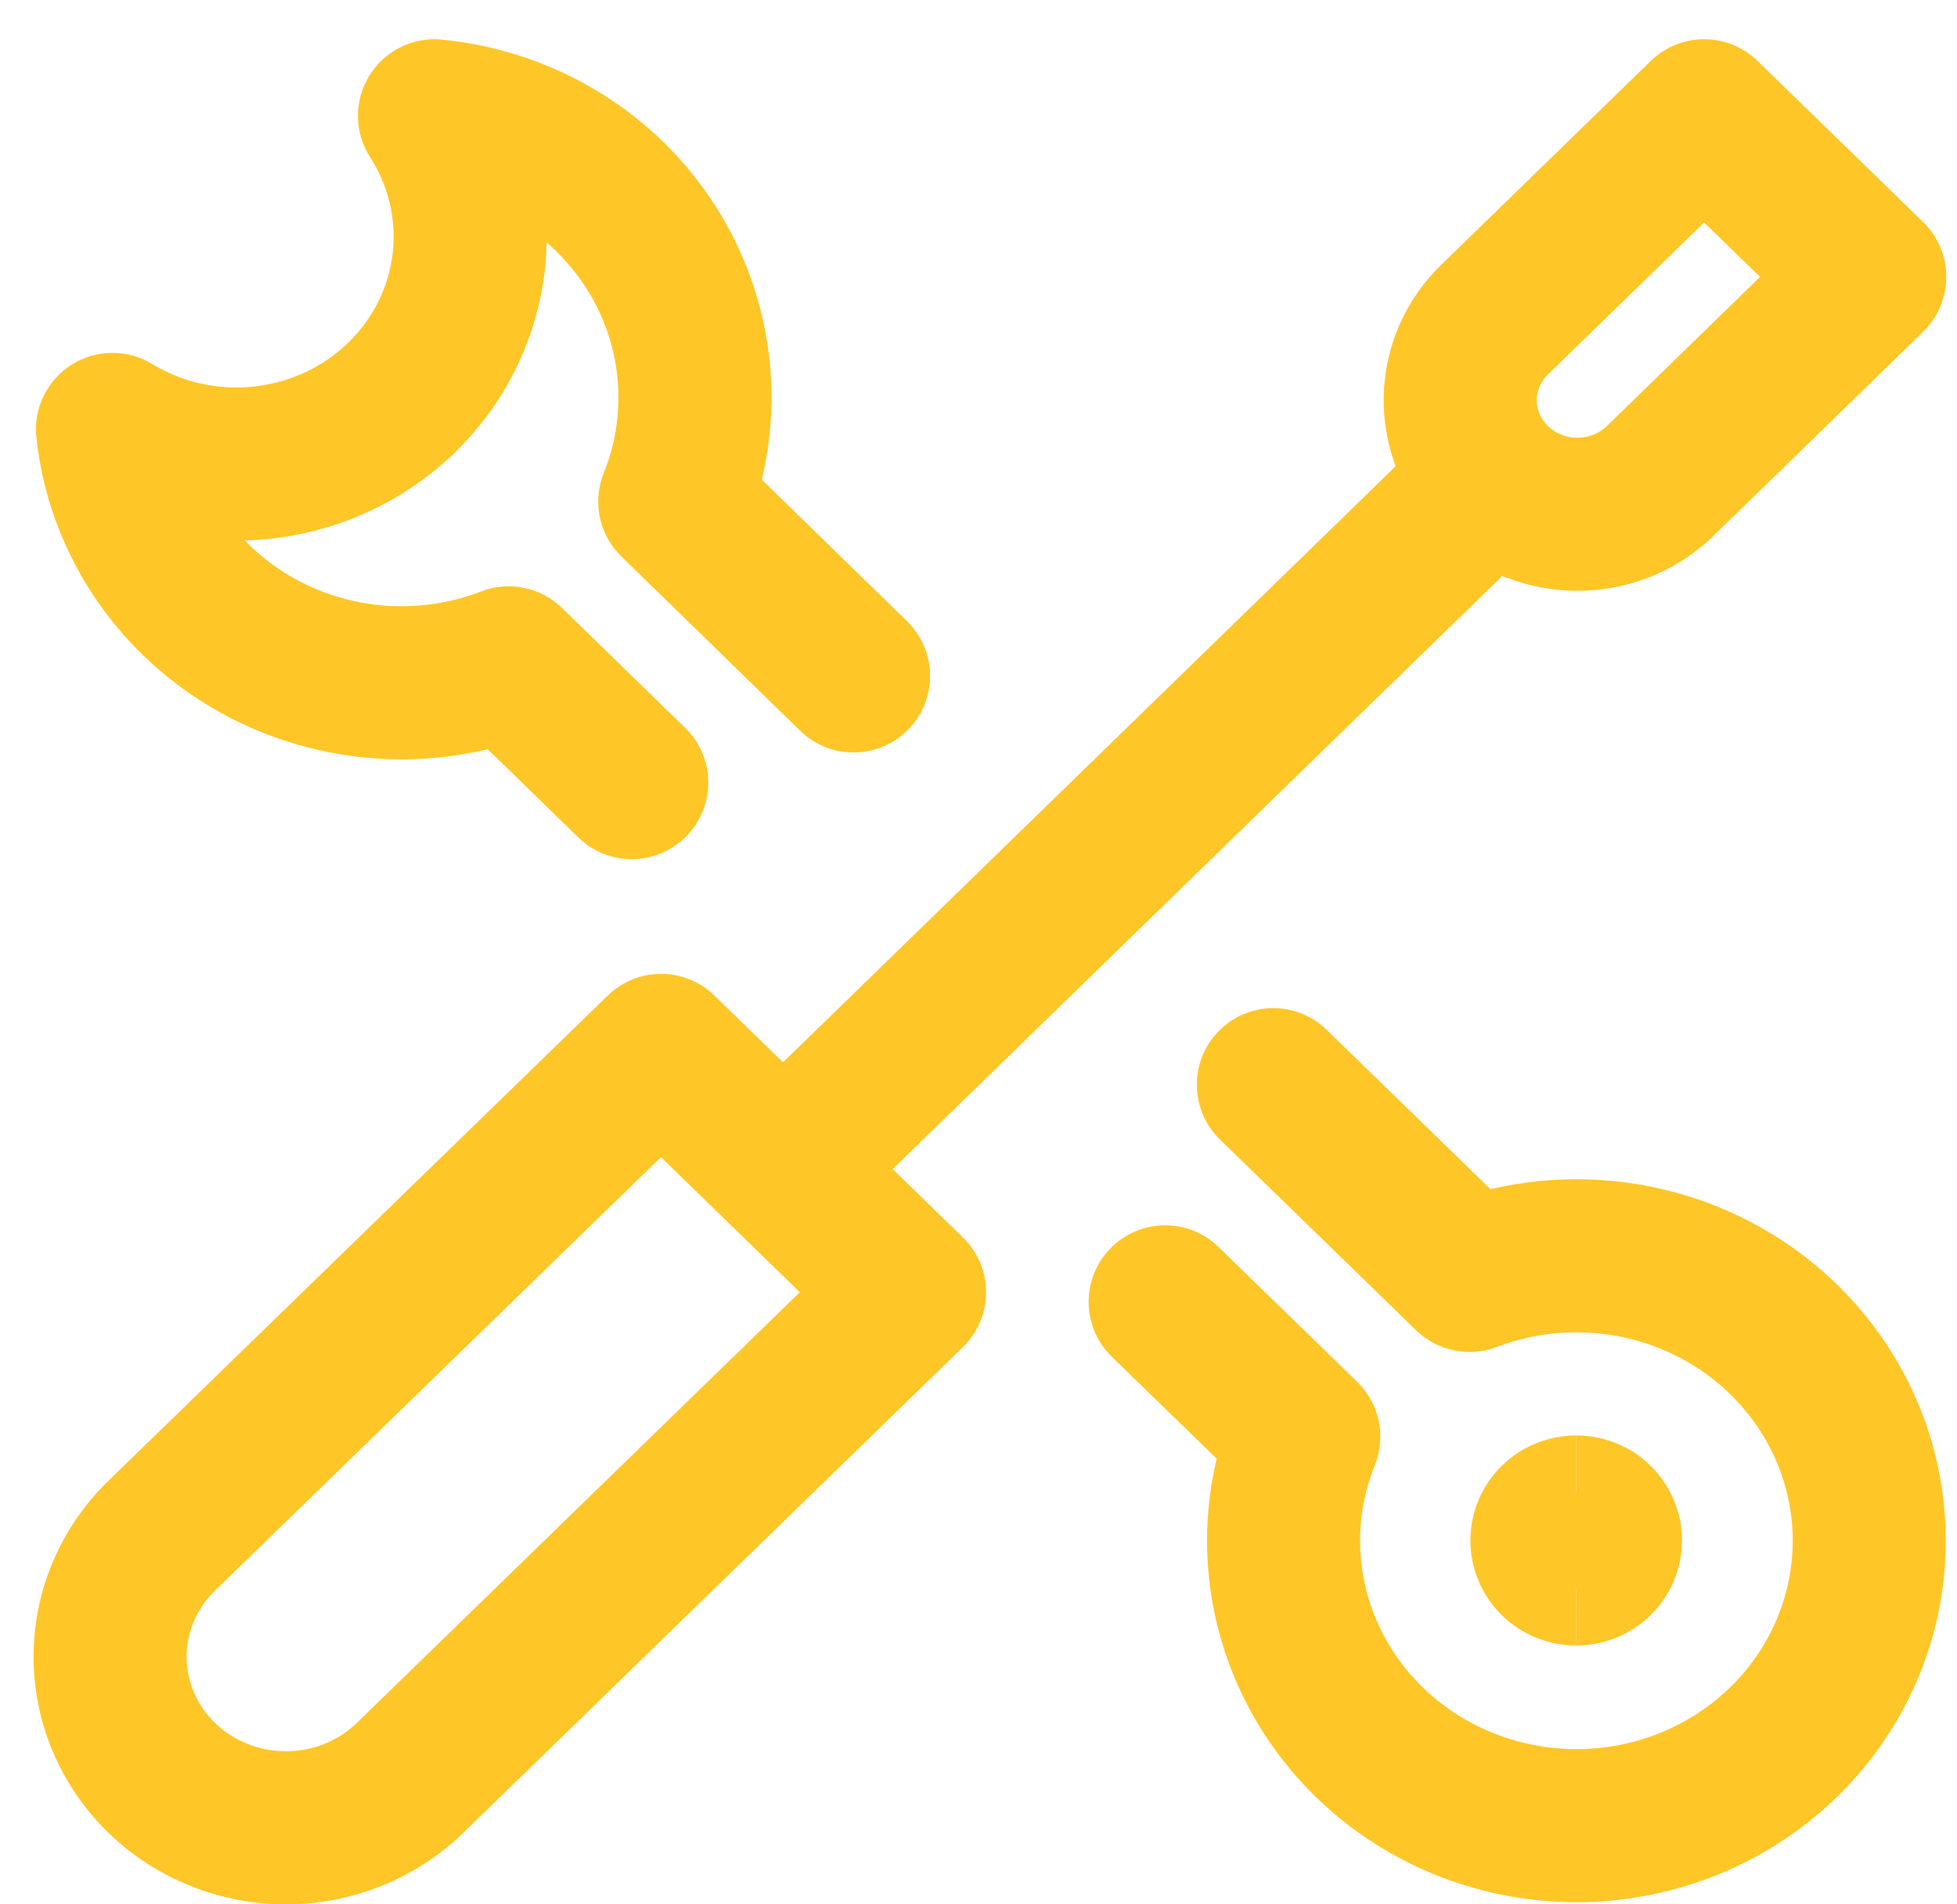
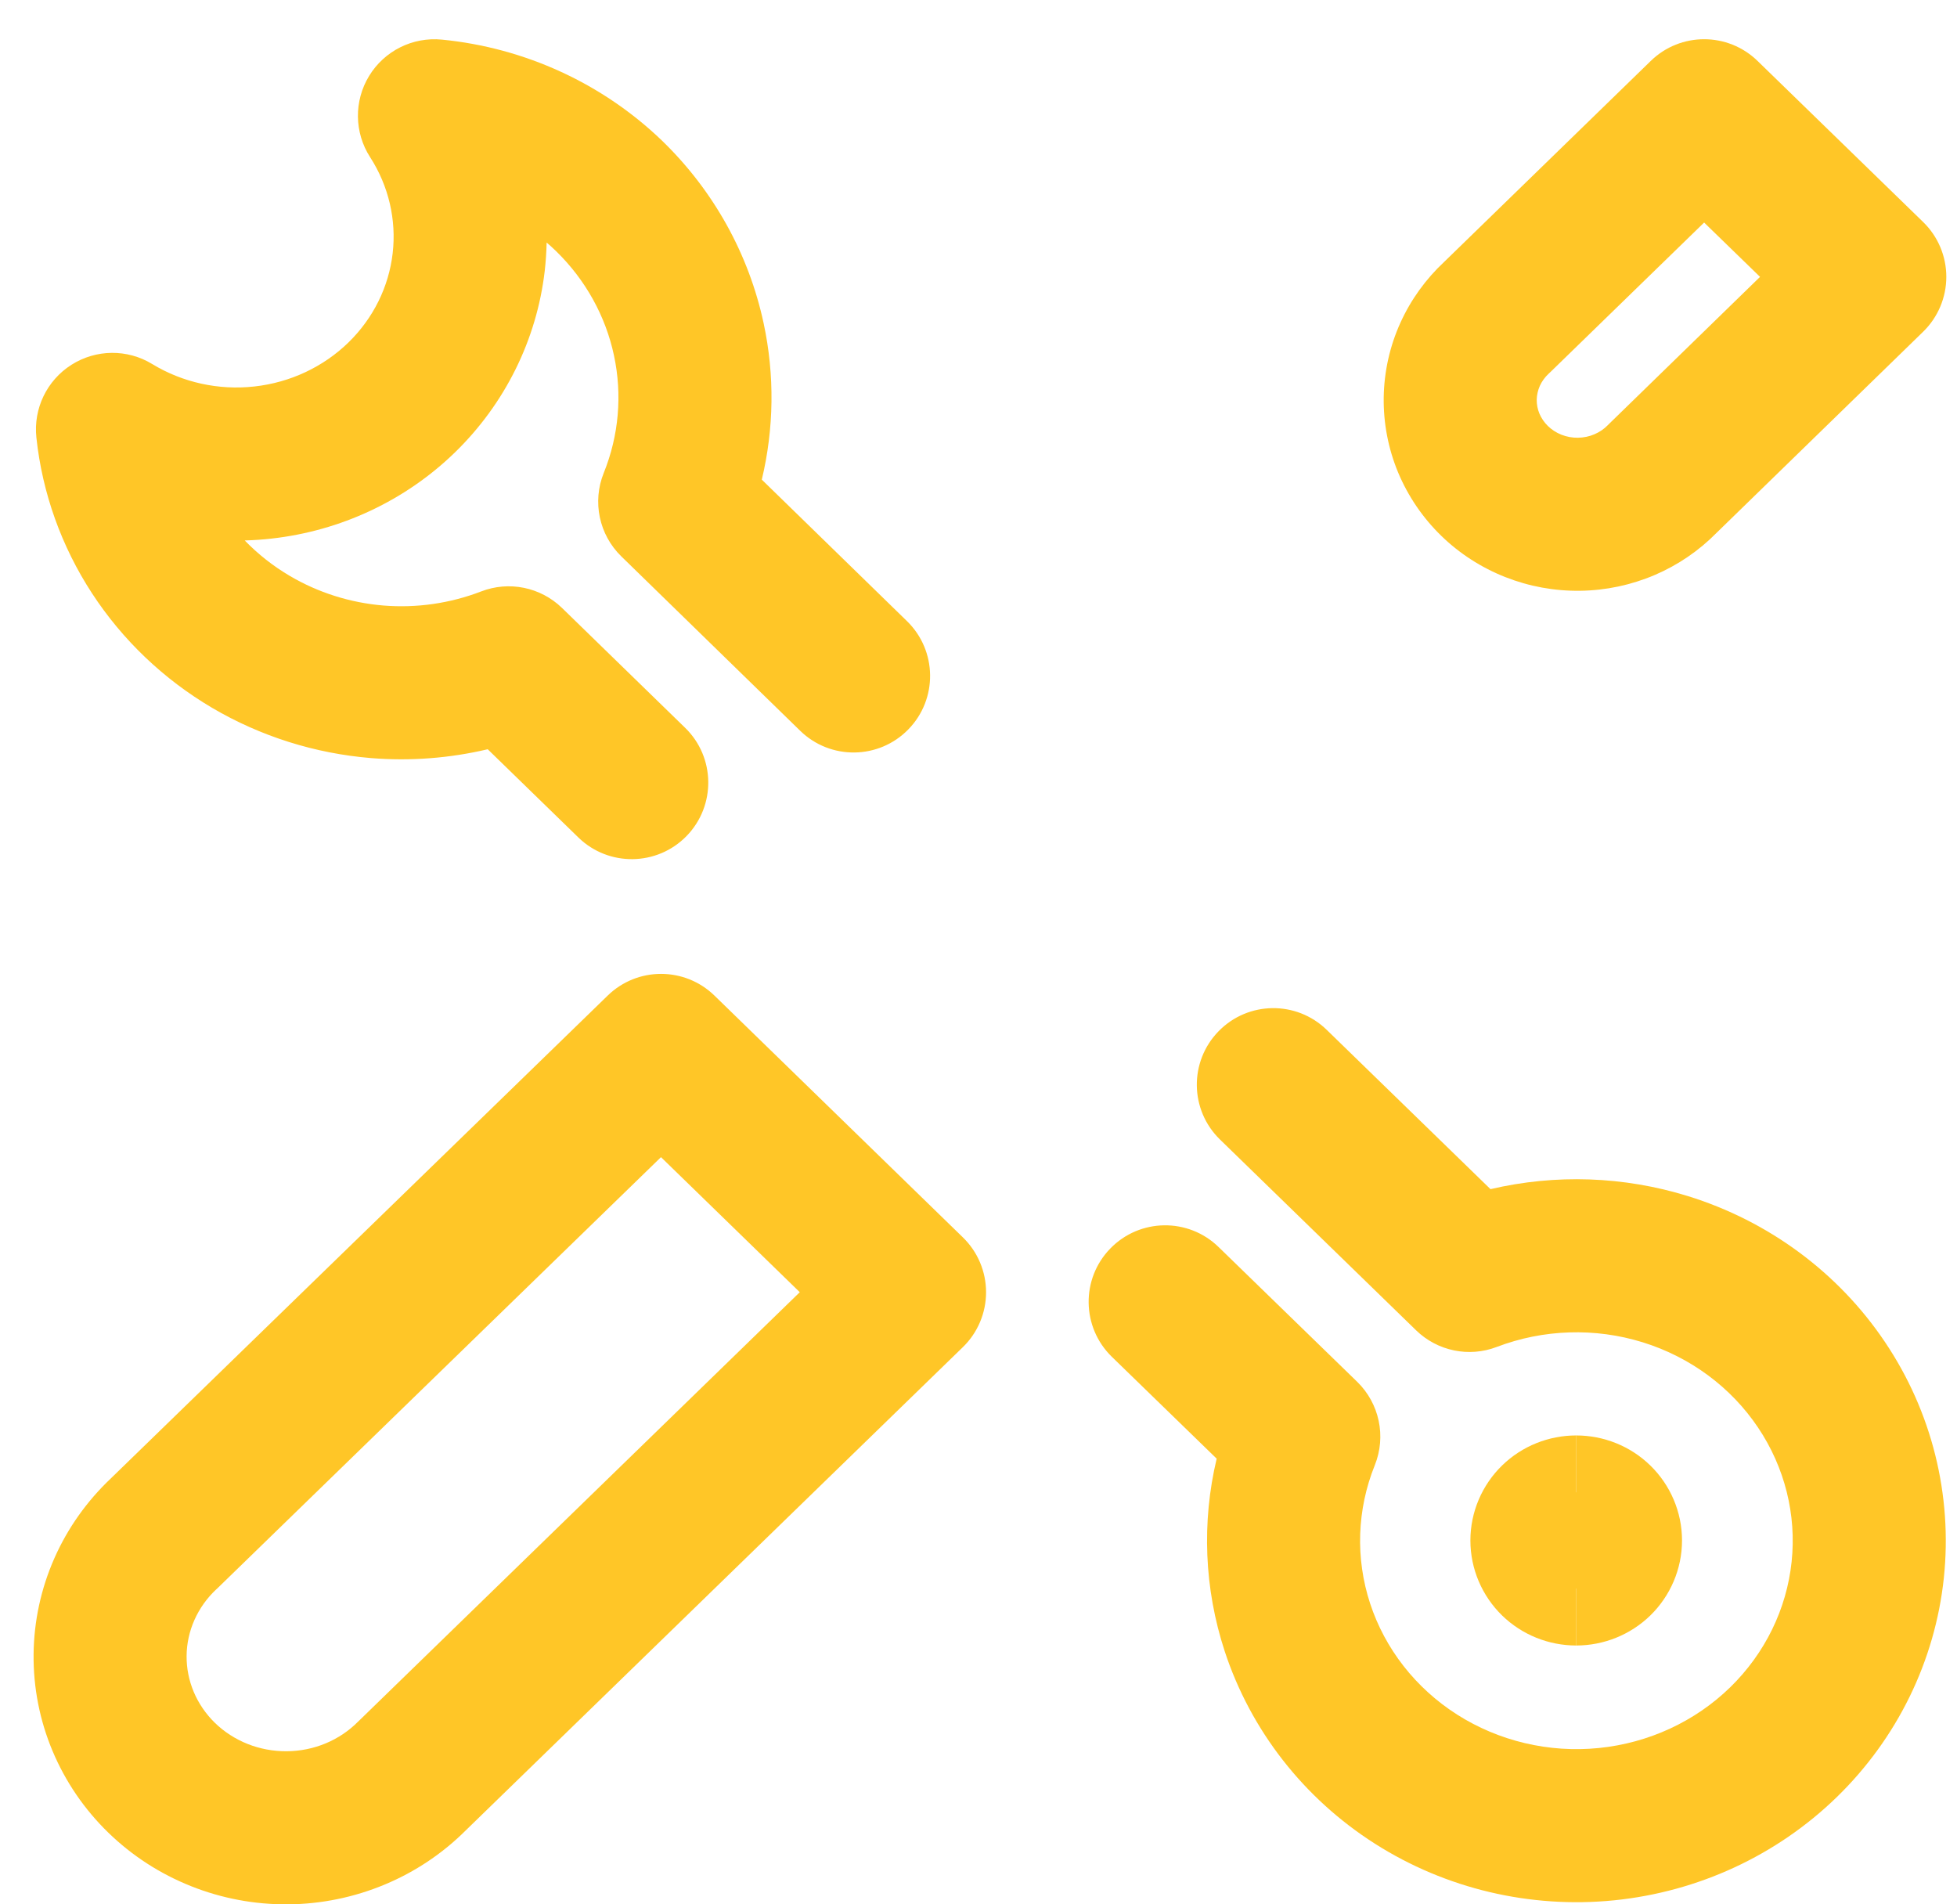
<svg xmlns="http://www.w3.org/2000/svg" width="37" height="36" viewBox="0 0 37 36" fill="none">
  <g clip-path="url(#clip0_1111_4451)">
    <path fill-rule="evenodd" clip-rule="evenodd" d="M11.49 18.82C12.051 18.274 12.945 18.274 13.507 18.82L18.205 23.392C18.485 23.664 18.643 24.038 18.643 24.429C18.643 24.82 18.485 25.194 18.205 25.466L8.814 34.594C8.374 35.035 7.851 35.385 7.276 35.625C6.697 35.867 6.075 35.995 5.447 36C4.818 36.005 4.194 35.889 3.611 35.656C3.027 35.424 2.495 35.08 2.045 34.642C1.595 34.204 1.237 33.681 0.994 33.102C0.751 32.524 0.629 31.902 0.635 31.275C0.641 30.648 0.775 30.029 1.029 29.455C1.281 28.885 1.646 28.373 2.099 27.945L11.49 18.82ZM12.497 21.875L4.107 30.029L4.088 30.046C3.91 30.213 3.771 30.41 3.675 30.626C3.58 30.841 3.53 31.071 3.528 31.303C3.526 31.535 3.571 31.765 3.662 31.982C3.753 32.199 3.889 32.399 4.063 32.569C4.238 32.739 4.448 32.875 4.681 32.968C4.915 33.061 5.167 33.108 5.422 33.106C5.677 33.104 5.928 33.053 6.16 32.956C6.392 32.859 6.599 32.719 6.77 32.546L6.789 32.528L15.121 24.428L12.497 21.875Z" fill="#FFC627" />
-     <path fill-rule="evenodd" clip-rule="evenodd" d="M29.19 8.104C29.747 8.676 29.735 9.592 29.162 10.15L15.851 23.099C15.279 23.657 14.363 23.644 13.806 23.071C13.248 22.499 13.261 21.583 13.834 21.026L27.144 8.076C27.717 7.518 28.633 7.531 29.19 8.104Z" fill="#FFC627" />
    <path fill-rule="evenodd" clip-rule="evenodd" d="M31.211 1.151C31.772 0.605 32.666 0.605 33.228 1.151L36.36 4.197C36.64 4.469 36.798 4.843 36.798 5.233C36.798 5.624 36.64 5.998 36.36 6.271L32.457 10.07C32.122 10.411 31.724 10.682 31.285 10.87C30.839 11.06 30.36 11.162 29.876 11.168C29.391 11.175 28.91 11.087 28.459 10.909C28.008 10.731 27.595 10.466 27.247 10.127C26.899 9.788 26.622 9.382 26.434 8.933C26.247 8.483 26.154 8 26.161 7.512C26.169 7.024 26.276 6.544 26.477 6.101C26.675 5.664 26.958 5.273 27.308 4.947L31.211 1.151ZM32.219 4.207L29.312 7.034C29.302 7.044 29.292 7.054 29.281 7.063C29.208 7.131 29.152 7.209 29.113 7.294C29.076 7.378 29.056 7.467 29.054 7.556C29.053 7.645 29.07 7.735 29.105 7.819C29.141 7.904 29.195 7.984 29.265 8.053C29.336 8.122 29.423 8.179 29.521 8.218C29.62 8.257 29.727 8.277 29.835 8.275C29.944 8.273 30.05 8.251 30.146 8.209C30.243 8.168 30.328 8.109 30.397 8.038C30.406 8.028 30.416 8.018 30.426 8.009L33.276 5.234L32.219 4.207Z" fill="#FFC627" />
    <path fill-rule="evenodd" clip-rule="evenodd" d="M6.979 1.435C7.268 0.961 7.803 0.694 8.356 0.749C9.924 0.903 11.397 1.578 12.526 2.668L12.53 2.672L12.53 2.672C13.493 3.609 14.158 4.804 14.438 6.113C14.648 7.093 14.634 8.101 14.403 9.067L17.148 11.742C17.72 12.3 17.732 13.216 17.174 13.788C16.616 14.361 15.7 14.372 15.128 13.814L11.747 10.518C11.326 10.108 11.195 9.484 11.415 8.94C11.701 8.232 11.767 7.461 11.608 6.719C11.45 5.977 11.071 5.291 10.513 4.747C10.455 4.691 10.396 4.637 10.335 4.585C10.331 4.764 10.319 4.943 10.299 5.122C10.147 6.424 9.547 7.631 8.606 8.548C7.665 9.464 6.439 10.037 5.129 10.182C4.962 10.201 4.795 10.212 4.627 10.217C4.877 10.475 5.163 10.701 5.479 10.887C6.015 11.203 6.621 11.395 7.25 11.447C7.879 11.498 8.511 11.406 9.096 11.181C9.623 10.977 10.22 11.099 10.626 11.493L12.953 13.758C13.526 14.315 13.538 15.231 12.981 15.804C12.424 16.376 11.508 16.389 10.935 15.832L9.221 14.164C8.501 14.334 7.757 14.391 7.016 14.331C5.954 14.244 4.926 13.92 4.01 13.381C3.095 12.841 2.317 12.101 1.739 11.215C1.161 10.328 0.8 9.321 0.688 8.272C0.629 7.724 0.886 7.191 1.351 6.896C1.816 6.601 2.408 6.595 2.878 6.882C3.451 7.23 4.133 7.382 4.811 7.306C5.489 7.231 6.114 6.935 6.587 6.475C7.059 6.015 7.351 5.42 7.424 4.788C7.497 4.157 7.349 3.517 6.998 2.972C6.697 2.506 6.69 1.908 6.979 1.435Z" fill="#FFC627" />
    <path fill-rule="evenodd" clip-rule="evenodd" d="M23.038 19.496C23.595 18.923 24.511 18.911 25.083 19.468L28.18 22.48C29.408 22.192 30.7 22.235 31.915 22.612C33.436 23.084 34.753 24.053 35.637 25.368C36.522 26.683 36.917 28.259 36.751 29.832C36.584 31.404 35.866 32.865 34.728 33.972C33.591 35.078 32.103 35.764 30.517 35.924C28.932 36.083 27.335 35.707 25.994 34.853C24.653 33.999 23.647 32.715 23.154 31.213C22.767 30.03 22.718 28.772 23.003 27.575L21.02 25.648C20.448 25.09 20.435 24.174 20.992 23.602C21.549 23.029 22.465 23.016 23.038 23.573L25.659 26.121C26.08 26.531 26.212 27.154 25.992 27.7C25.655 28.536 25.624 29.457 25.904 30.312C26.184 31.167 26.762 31.911 27.549 32.413C28.337 32.914 29.283 33.14 30.228 33.045C31.173 32.95 32.049 32.542 32.711 31.898C33.371 31.255 33.779 30.416 33.873 29.526C33.968 28.637 33.745 27.739 33.236 26.983C32.727 26.226 31.96 25.655 31.058 25.375C30.154 25.095 29.179 25.127 28.298 25.463C27.772 25.664 27.177 25.541 26.773 25.148L23.066 21.542C22.493 20.985 22.48 20.069 23.038 19.496Z" fill="#FFC627" />
    <path fill-rule="evenodd" clip-rule="evenodd" d="M29.801 30.029C30.025 30.029 30.248 29.943 30.418 29.777C30.59 29.61 30.694 29.375 30.694 29.121C30.694 28.868 30.59 28.633 30.418 28.465C30.248 28.3 30.025 28.214 29.801 28.214V27.136C29.283 27.136 28.778 27.335 28.4 27.703C28.021 28.072 27.8 28.582 27.8 29.121C27.8 29.661 28.021 30.17 28.4 30.54C28.778 30.907 29.283 31.107 29.801 31.107V30.029Z" fill="#FFC627" />
    <path fill-rule="evenodd" clip-rule="evenodd" d="M29.8 27.136C30.318 27.136 30.823 27.335 31.201 27.703C31.58 28.072 31.801 28.582 31.801 29.121C31.801 29.661 31.58 30.17 31.201 30.54C30.823 30.907 30.318 31.107 29.8 31.107V30.029C29.576 30.029 29.353 29.943 29.183 29.777C29.012 29.61 28.907 29.375 28.907 29.121C28.907 28.868 29.012 28.633 29.183 28.465C29.353 28.3 29.576 28.214 29.8 28.214V27.136Z" fill="#FFC627" />
  </g>
  <defs>
    <clipPath id="clip0_1111_4451">
      <rect width="37" height="36" fill="white" />
    </clipPath>
  </defs>
</svg>